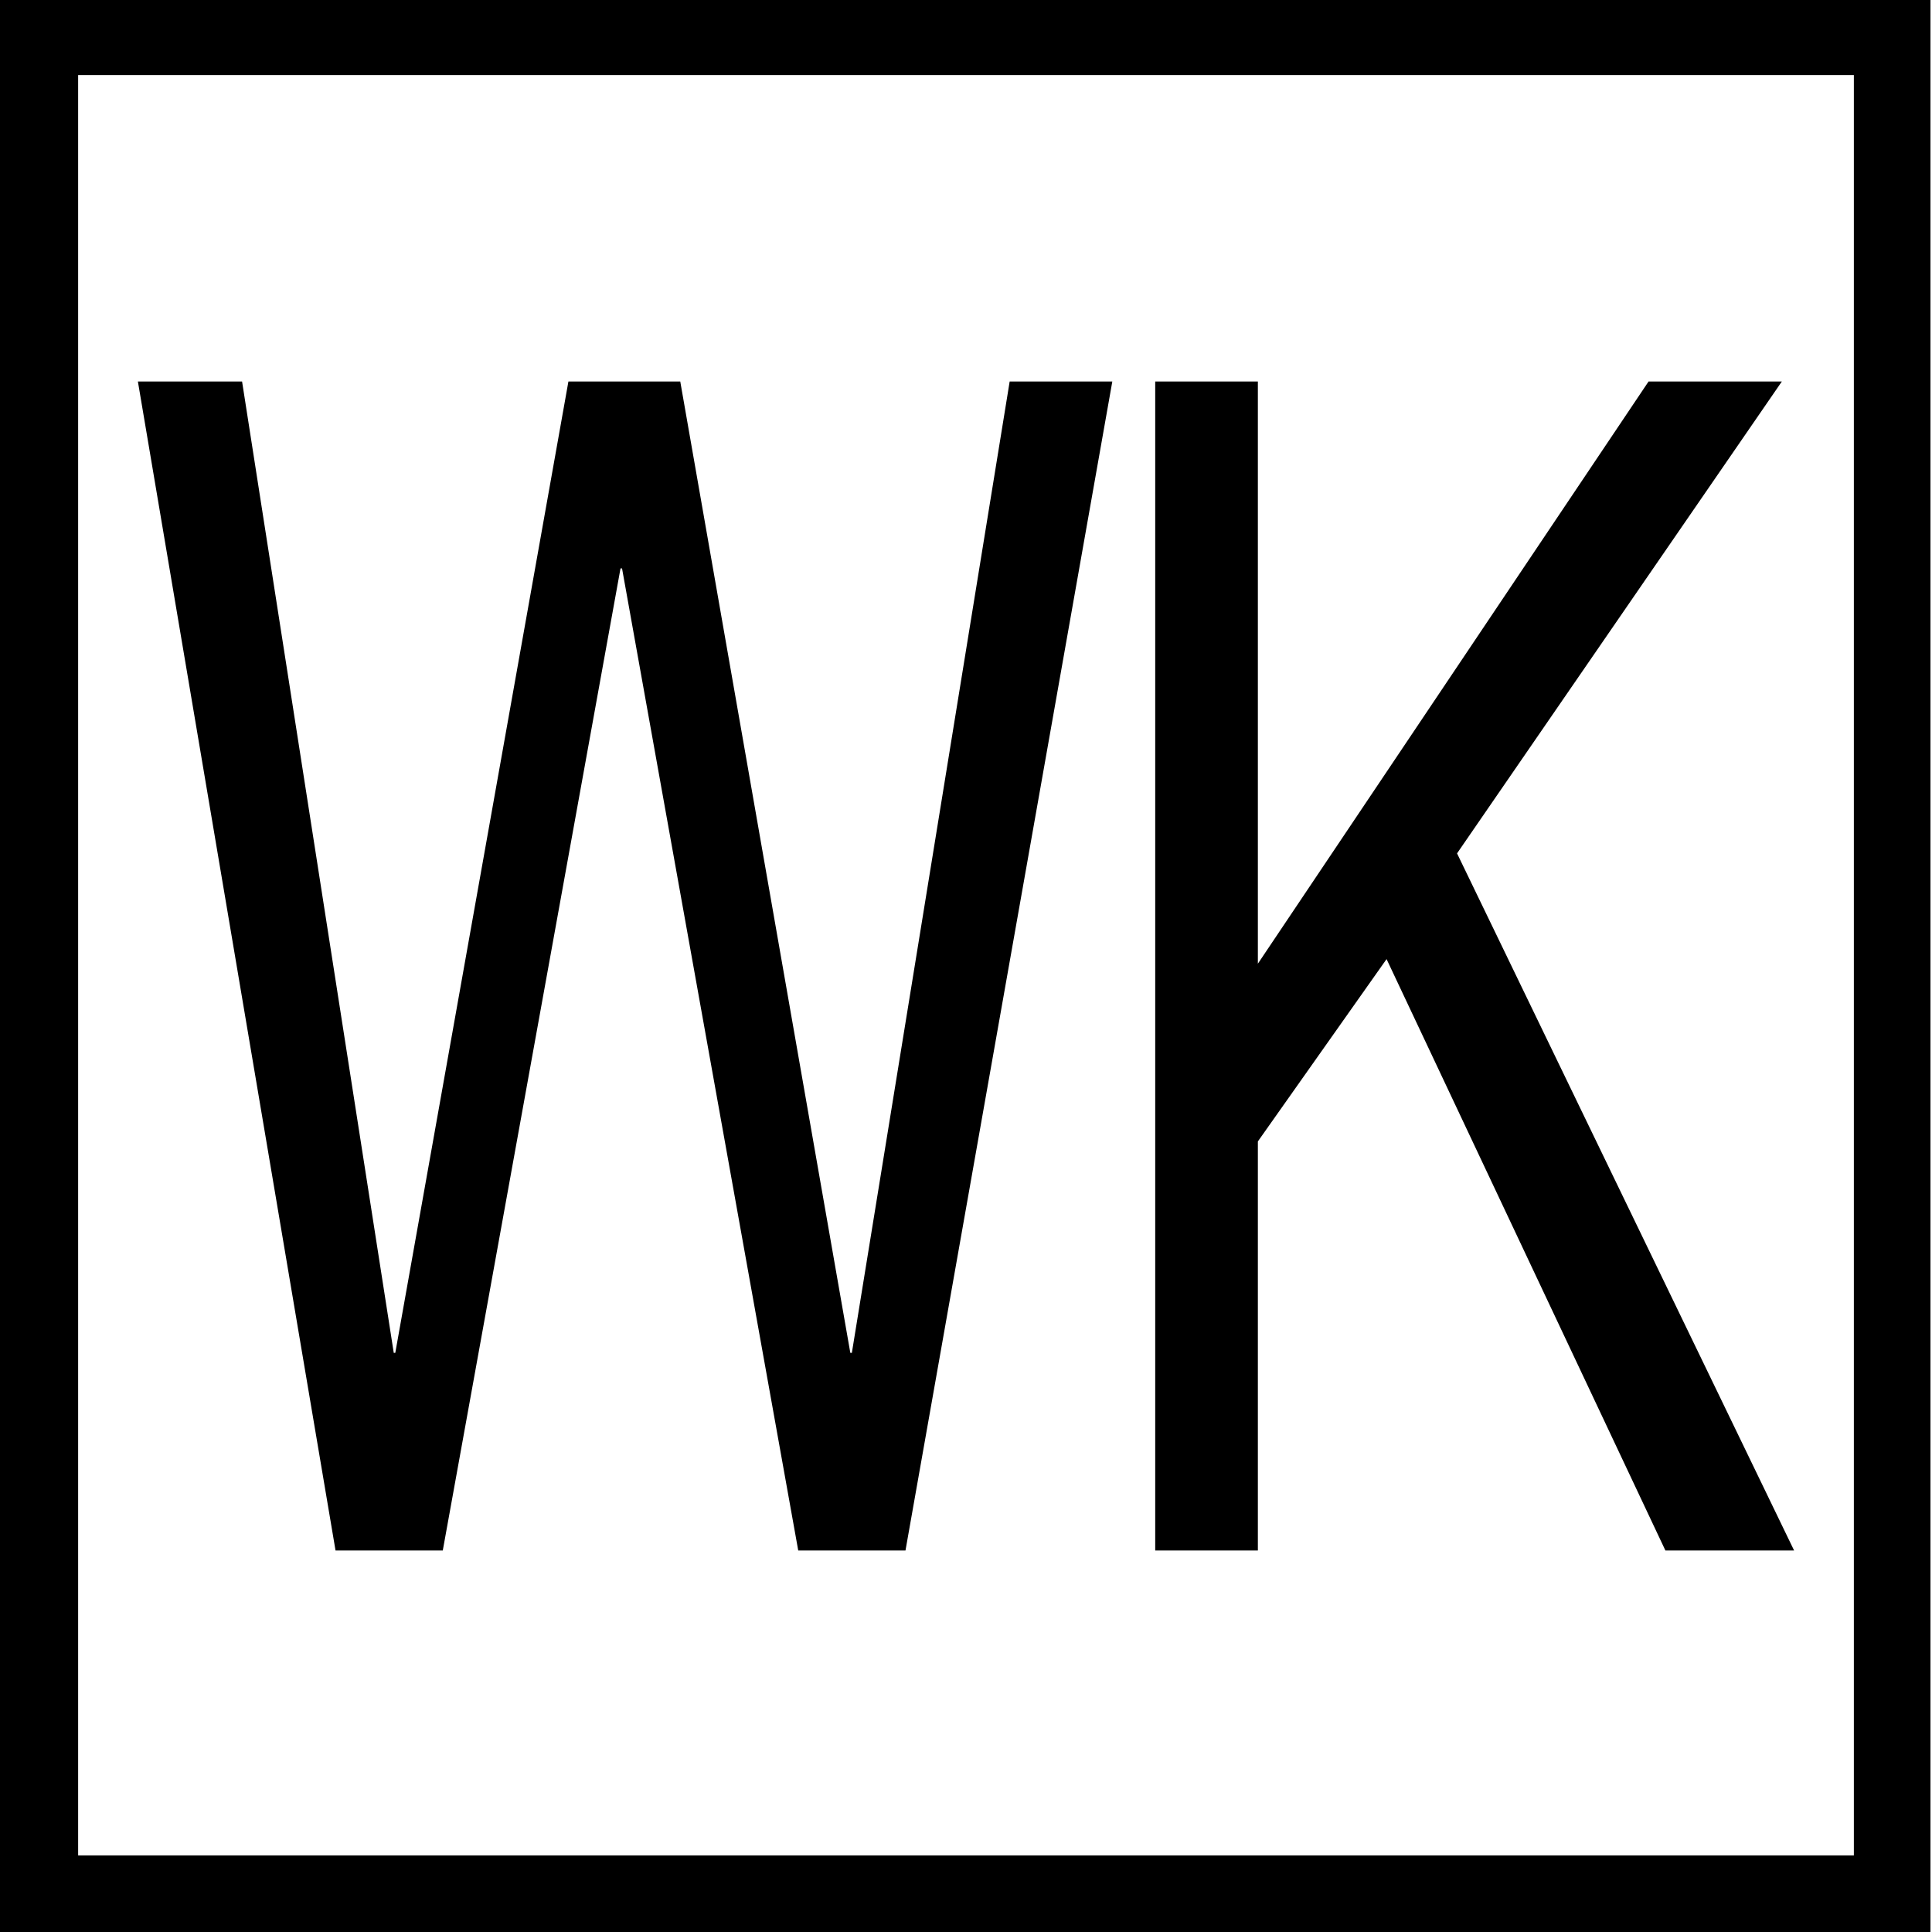
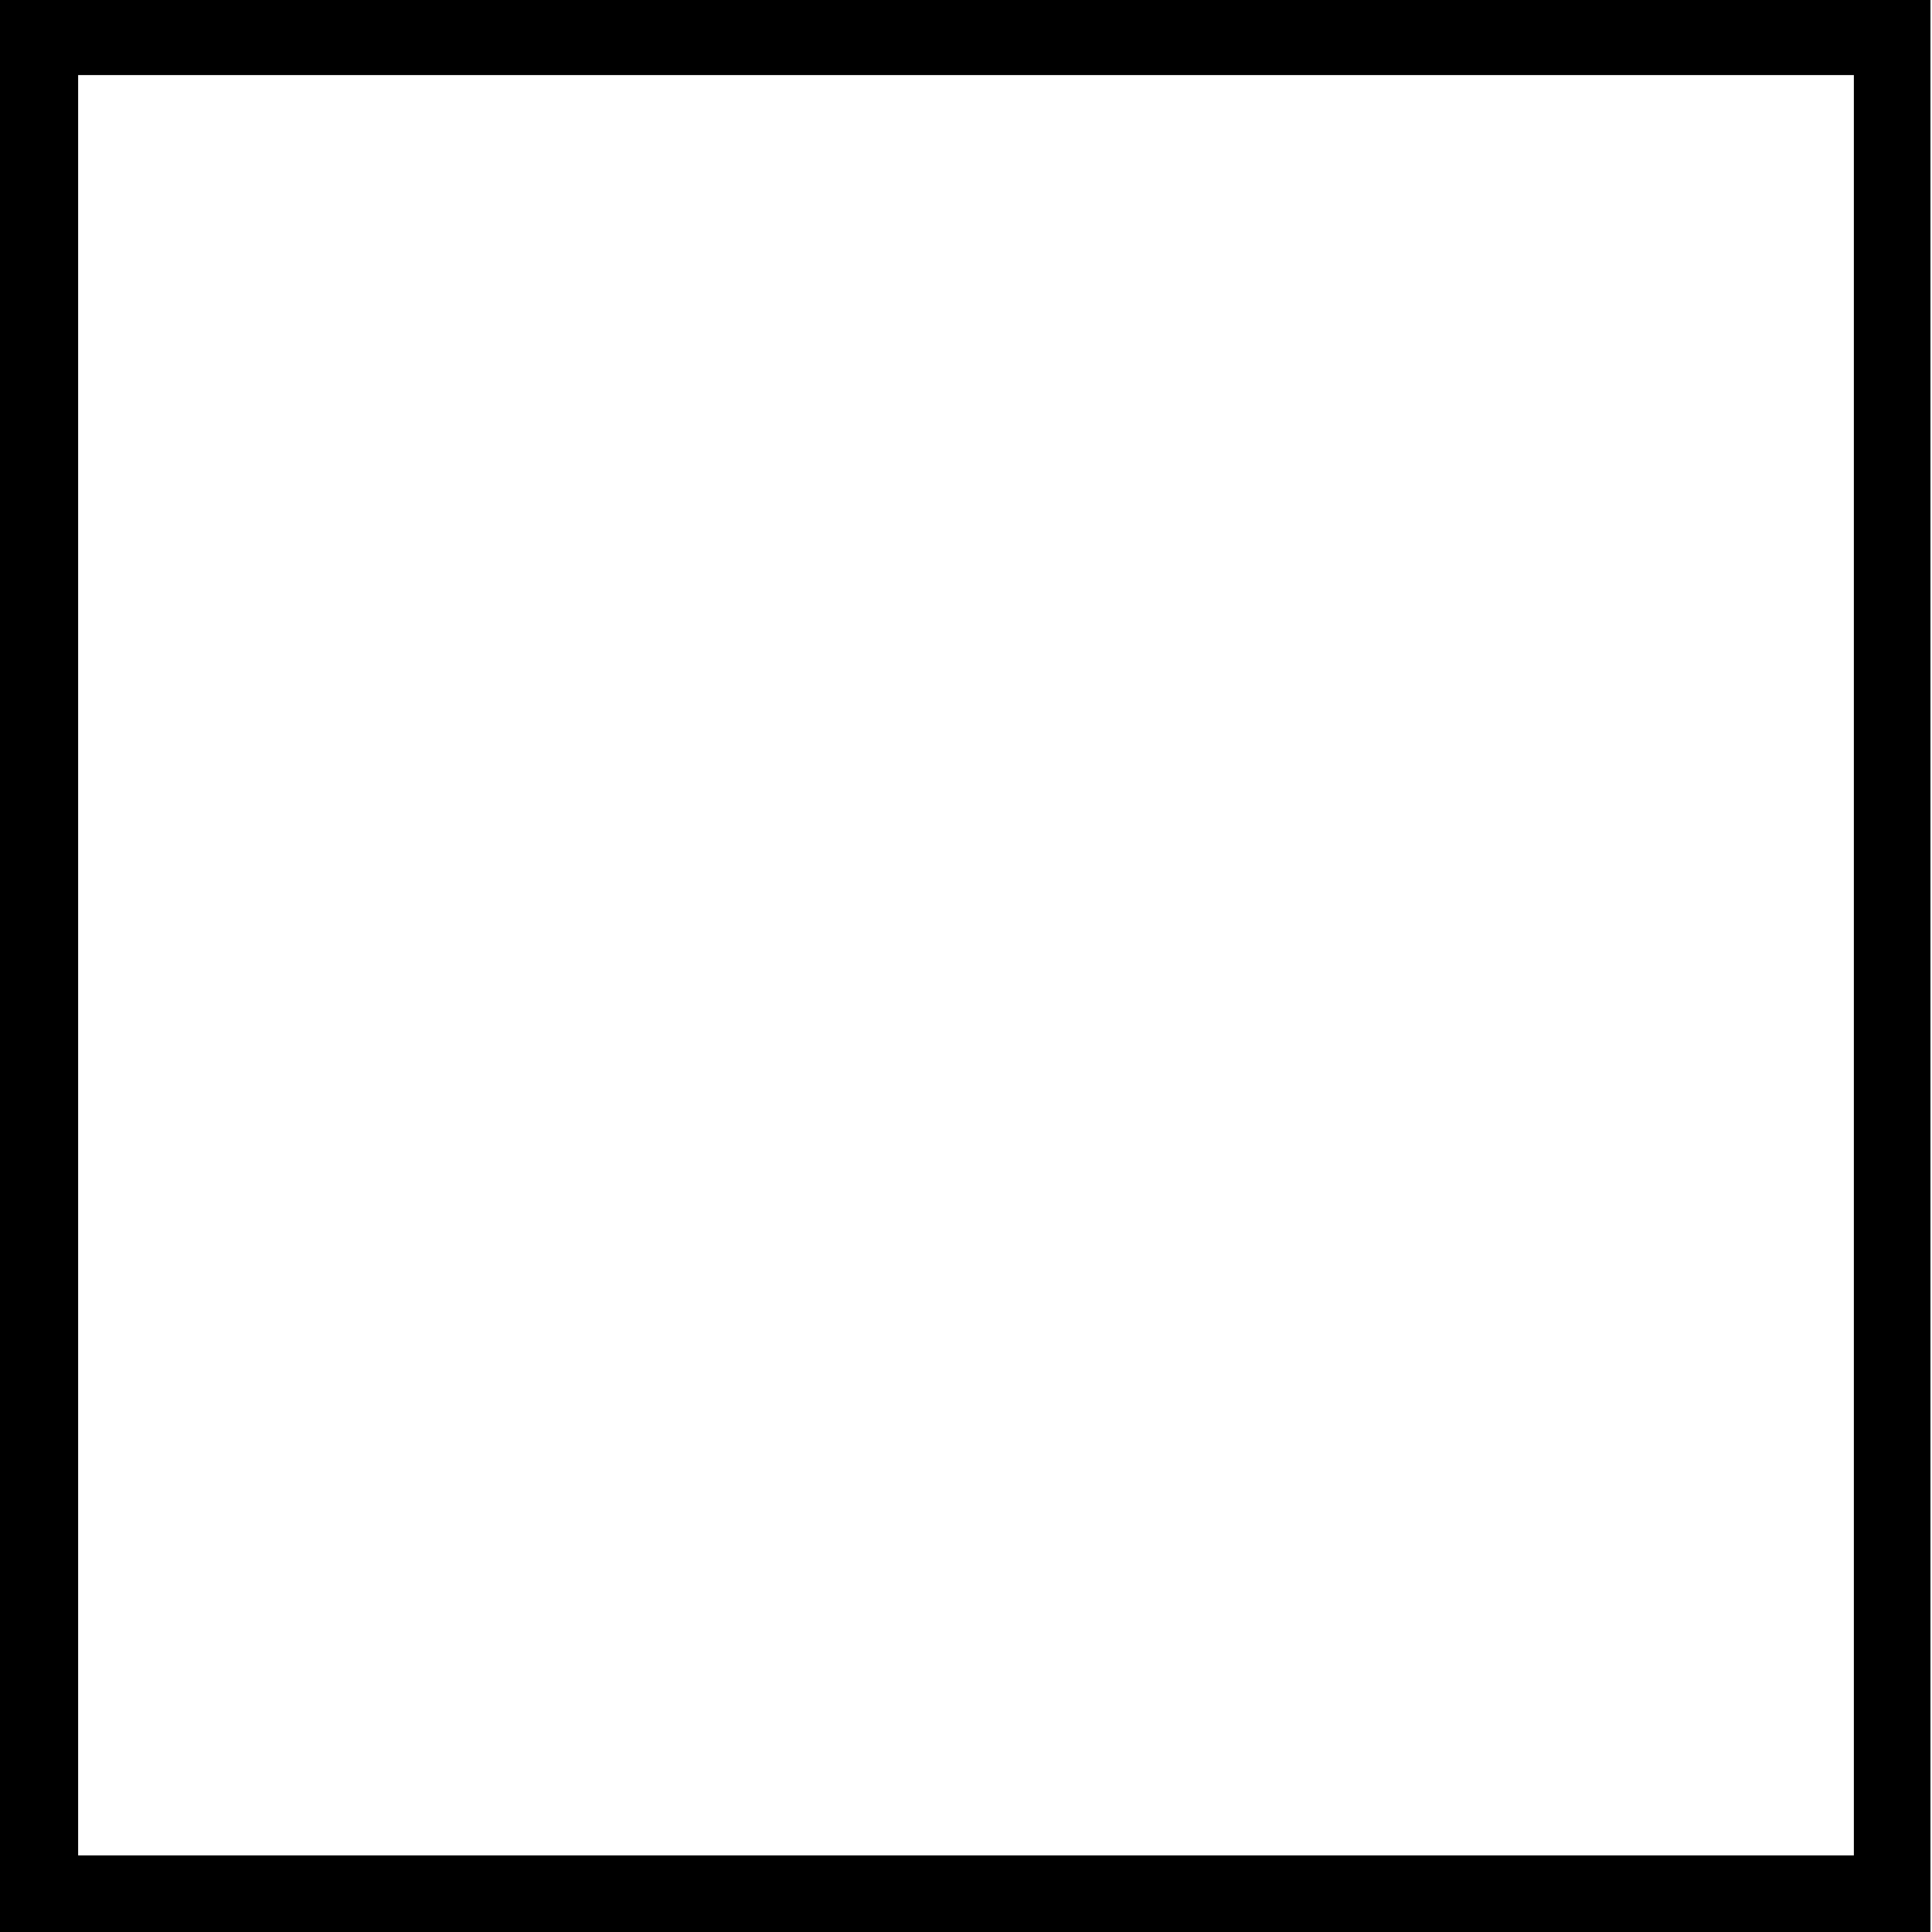
<svg xmlns="http://www.w3.org/2000/svg" version="1.1" id="Ebene_1" x="0px" y="0px" viewBox="0 0 12.61 12.61" style="enable-background:new 0 0 12.61 12.61;" xml:space="preserve">
  <style type="text/css">
	.st0{clip-path:url(#SVGID_2_);fill:none;stroke:#242677;stroke-width:0.5;}
	.st1{clip-path:url(#SVGID_4_);}
	.st2{clip-path:url(#SVGID_6_);}
	.st3{clip-path:url(#SVGID_8_);}
	.st4{clip-path:url(#SVGID_10_);}
	.st5{clip-path:url(#SVGID_12_);}
	.st6{clip-path:url(#SVGID_14_);}
	.st7{clip-path:url(#SVGID_16_);}
	.st8{clip-path:url(#SVGID_18_);}
	.st9{clip-path:url(#SVGID_20_);}
	.st10{clip-path:url(#SVGID_22_);}
	.st11{clip-path:url(#SVGID_24_);}
	.st12{clip-path:url(#SVGID_26_);}
	.st13{clip-path:url(#SVGID_28_);}
	.st14{clip-path:url(#SVGID_32_);}
	.st15{clip-path:url(#SVGID_34_);}
	.st16{clip-path:url(#SVGID_36_);}
	.st17{clip-path:url(#SVGID_38_);}
	.st18{clip-path:url(#SVGID_42_);}
	.st19{clip-path:url(#SVGID_44_);}
	.st20{fill:none;stroke:#000000;stroke-width:0.508;}
	.st21{clip-path:url(#SVGID_46_);}
	.st22{clip-path:url(#SVGID_48_);fill:none;stroke:#000000;stroke-width:0.504;}
	.st23{clip-path:url(#SVGID_50_);}
	.st24{clip-path:url(#SVGID_52_);fill:none;stroke:#000000;stroke-width:0.508;}
	.st25{clip-path:url(#SVGID_54_);fill:none;stroke:#000000;stroke-width:0.504;}
	.st26{clip-path:url(#SVGID_56_);fill:none;stroke:#000000;stroke-width:0.508;}
	.st27{clip-path:url(#SVGID_58_);}
	.st28{clip-path:url(#SVGID_60_);fill:none;stroke:#000000;stroke-width:0.508;}
	.st29{clip-path:url(#SVGID_62_);}
	.st30{clip-path:url(#SVGID_64_);fill:none;stroke:#000000;stroke-width:0.508;}
	.st31{clip-path:url(#SVGID_66_);}
	.st32{clip-path:url(#SVGID_68_);}
	.st33{clip-path:url(#SVGID_70_);}
	.st34{clip-path:url(#SVGID_72_);}
	.st35{clip-path:url(#SVGID_74_);}
	.st36{clip-path:url(#SVGID_76_);fill:none;stroke:#000000;stroke-width:0.508;}
	.st37{clip-path:url(#SVGID_78_);}
	.st38{clip-path:url(#SVGID_80_);fill:none;stroke:#000000;stroke-width:0.508;}
	.st39{clip-path:url(#SVGID_82_);}
	.st40{clip-path:url(#SVGID_84_);}
	.st41{clip-path:url(#SVGID_86_);}
	.st42{clip-path:url(#SVGID_88_);fill:none;stroke:#000000;stroke-width:0.508;}
	.st43{clip-path:url(#SVGID_90_);fill:none;stroke:#000000;stroke-width:0.504;}
	.st44{clip-path:url(#SVGID_92_);}
	.st45{clip-path:url(#SVGID_94_);}
	.st46{clip-path:url(#SVGID_96_);fill:none;stroke:#000000;stroke-width:0.504;}
	.st47{clip-path:url(#SVGID_98_);fill:none;stroke:#000000;stroke-width:0.504;}
	.st48{clip-path:url(#SVGID_100_);}
	.st49{clip-path:url(#SVGID_102_);}
	.st50{fill:none;stroke:#000000;stroke-width:0.504;}
	.st51{fill:#2C5EAE;}
	.st52{clip-path:url(#SVGID_106_);}
	.st53{clip-path:url(#SVGID_108_);}
	.st54{fill:#FFFFFF;}
	.st55{fill:#F8EA1B;}
</style>
  <g>
-     <path d="M0-0.01v12.64h12.6V-0.01H0z M12.1,12.11H0.51V0.49H12.1V12.11z" />
+     <path d="M0-0.01v12.64h12.6V-0.01H0z M12.1,12.11H0.51V0.49H12.1V12.11" />
  </g>
  <g>
-     <polygon points="5.91,10.12 5.21,10.12 4.06,3.71 4.05,3.71 2.89,10.12 2.19,10.12 0.9,2.49 1.58,2.49 2.57,8.83 2.58,8.83    3.71,2.49 4.44,2.49 5.55,8.83 5.56,8.83 6.59,2.49 7.26,2.49  " />
-     <polygon points="7.54,2.49 8.21,2.49 8.21,6.29 10.76,2.49 11.63,2.49 9.51,5.57 11.71,10.12 10.87,10.12 9.05,6.26 8.21,7.45    8.21,10.12 7.54,10.12  " />
-   </g>
+     </g>
</svg>